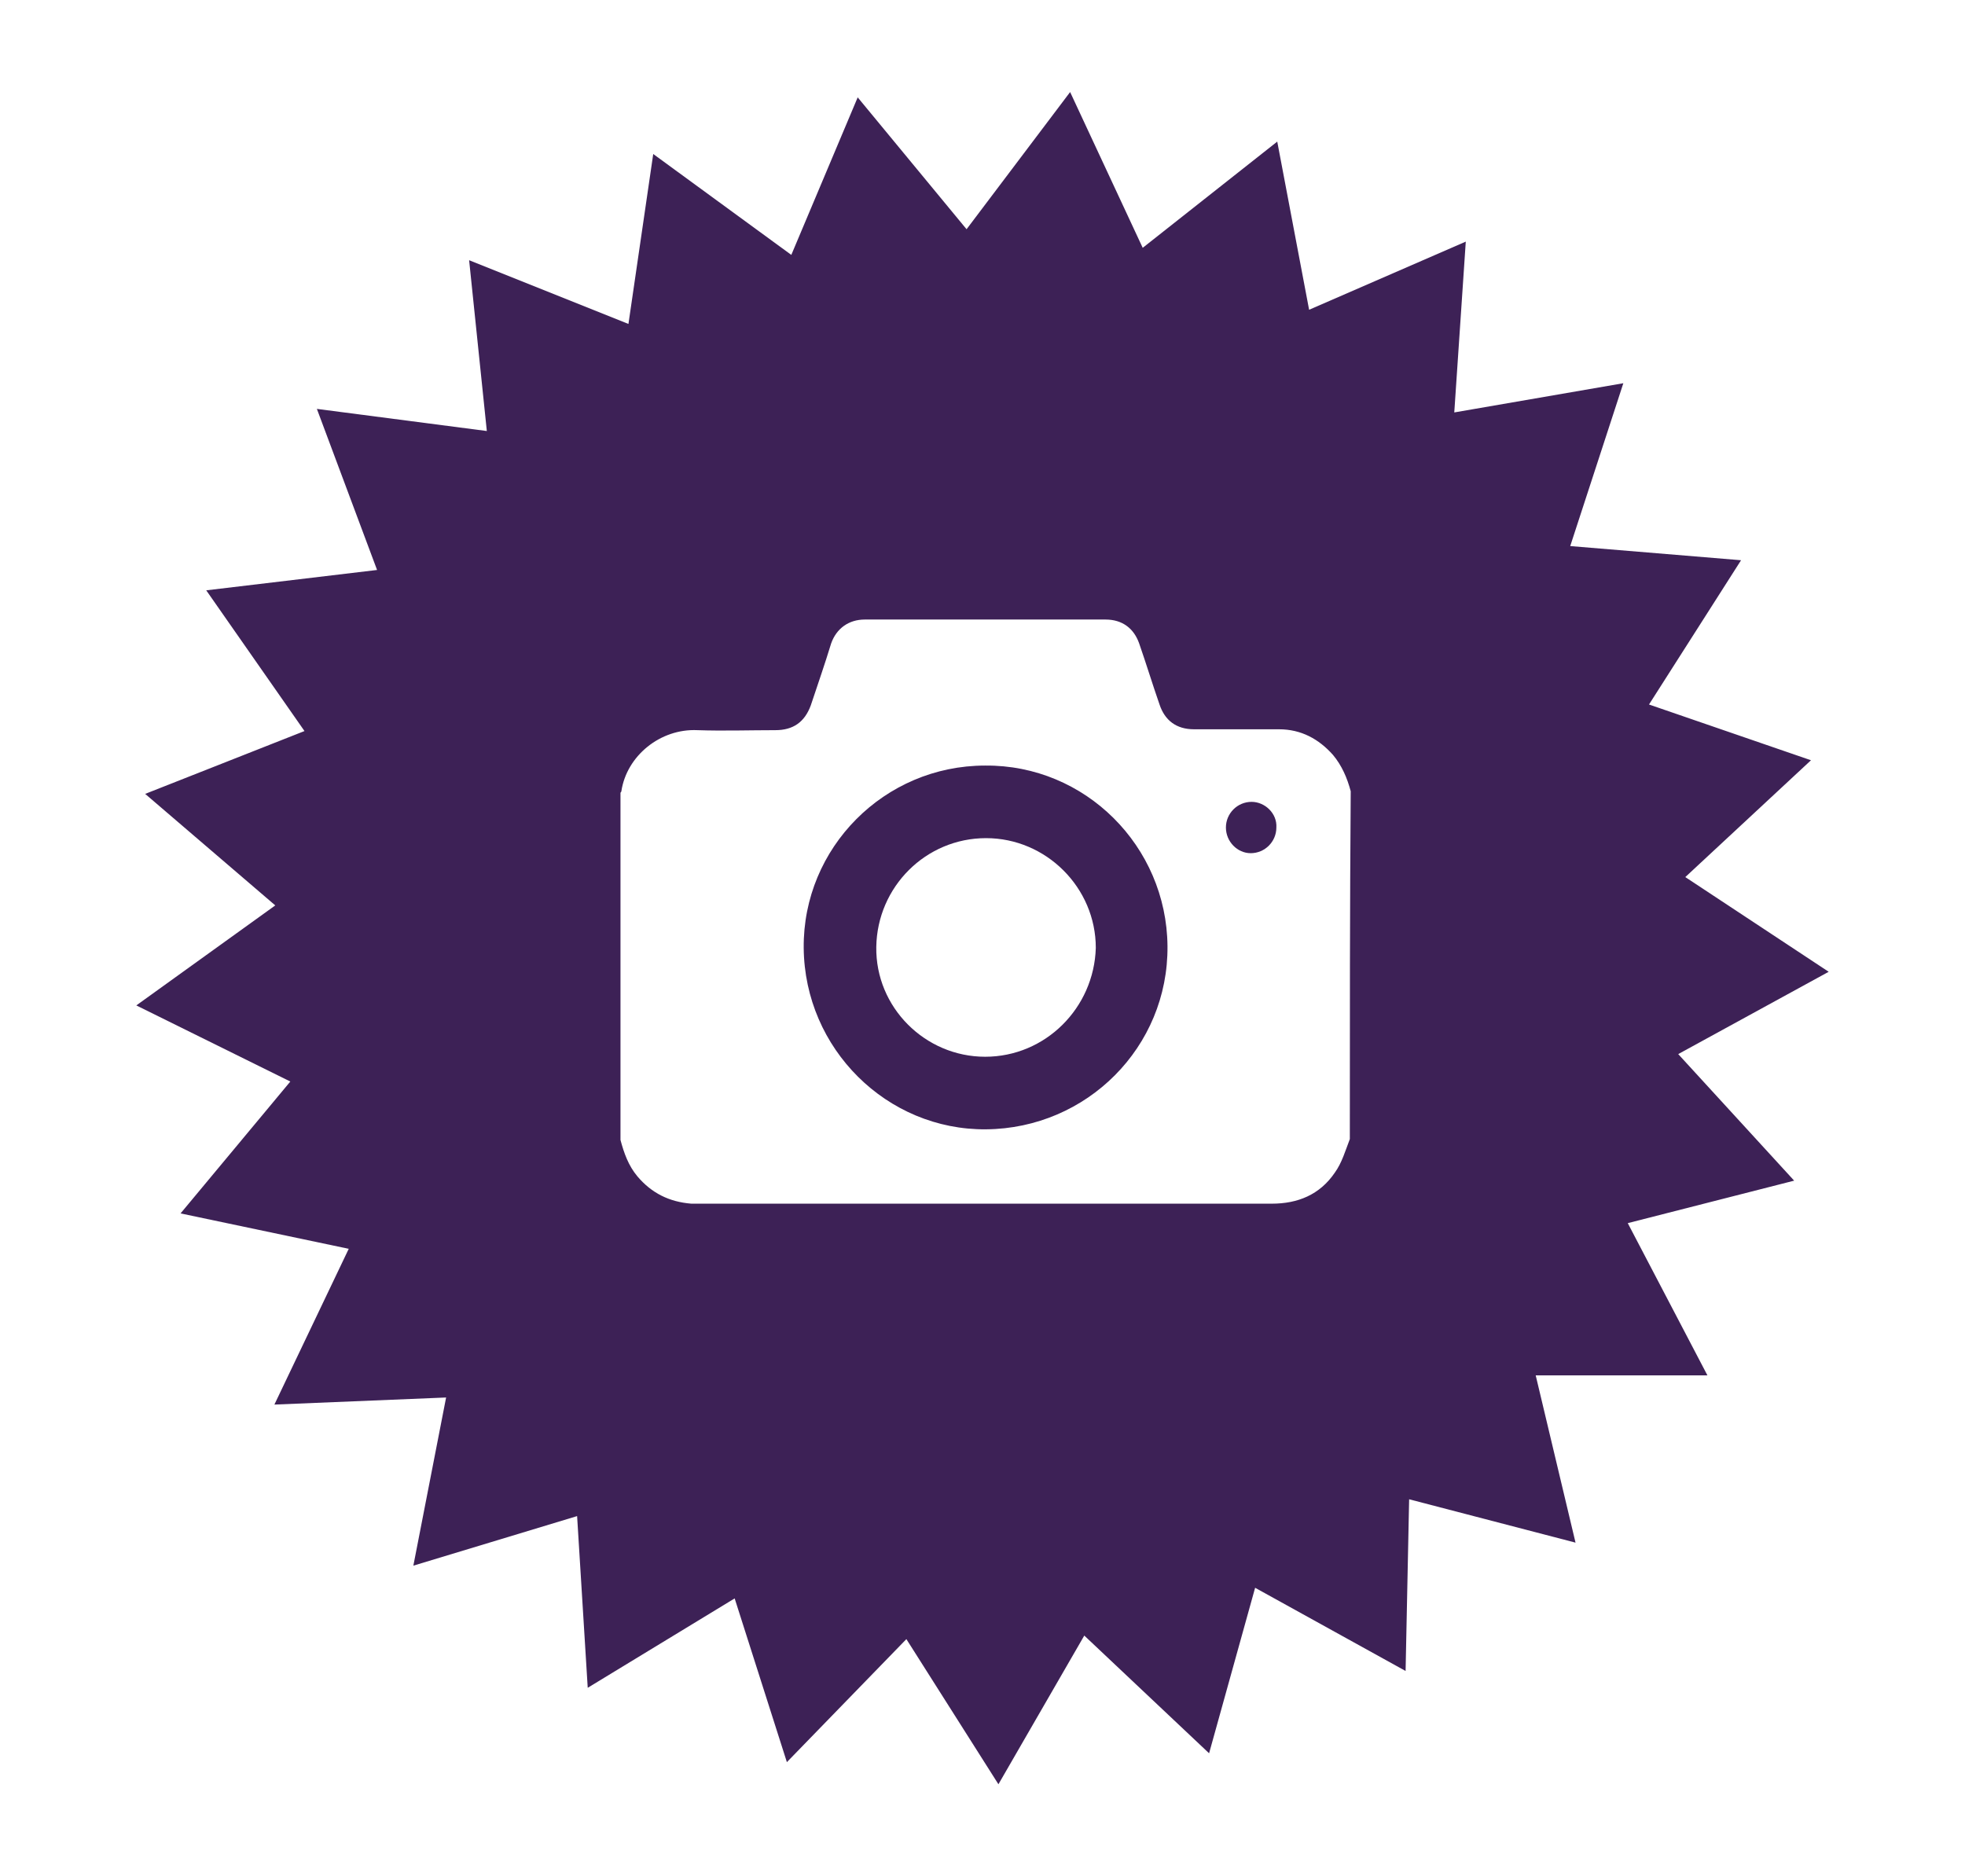
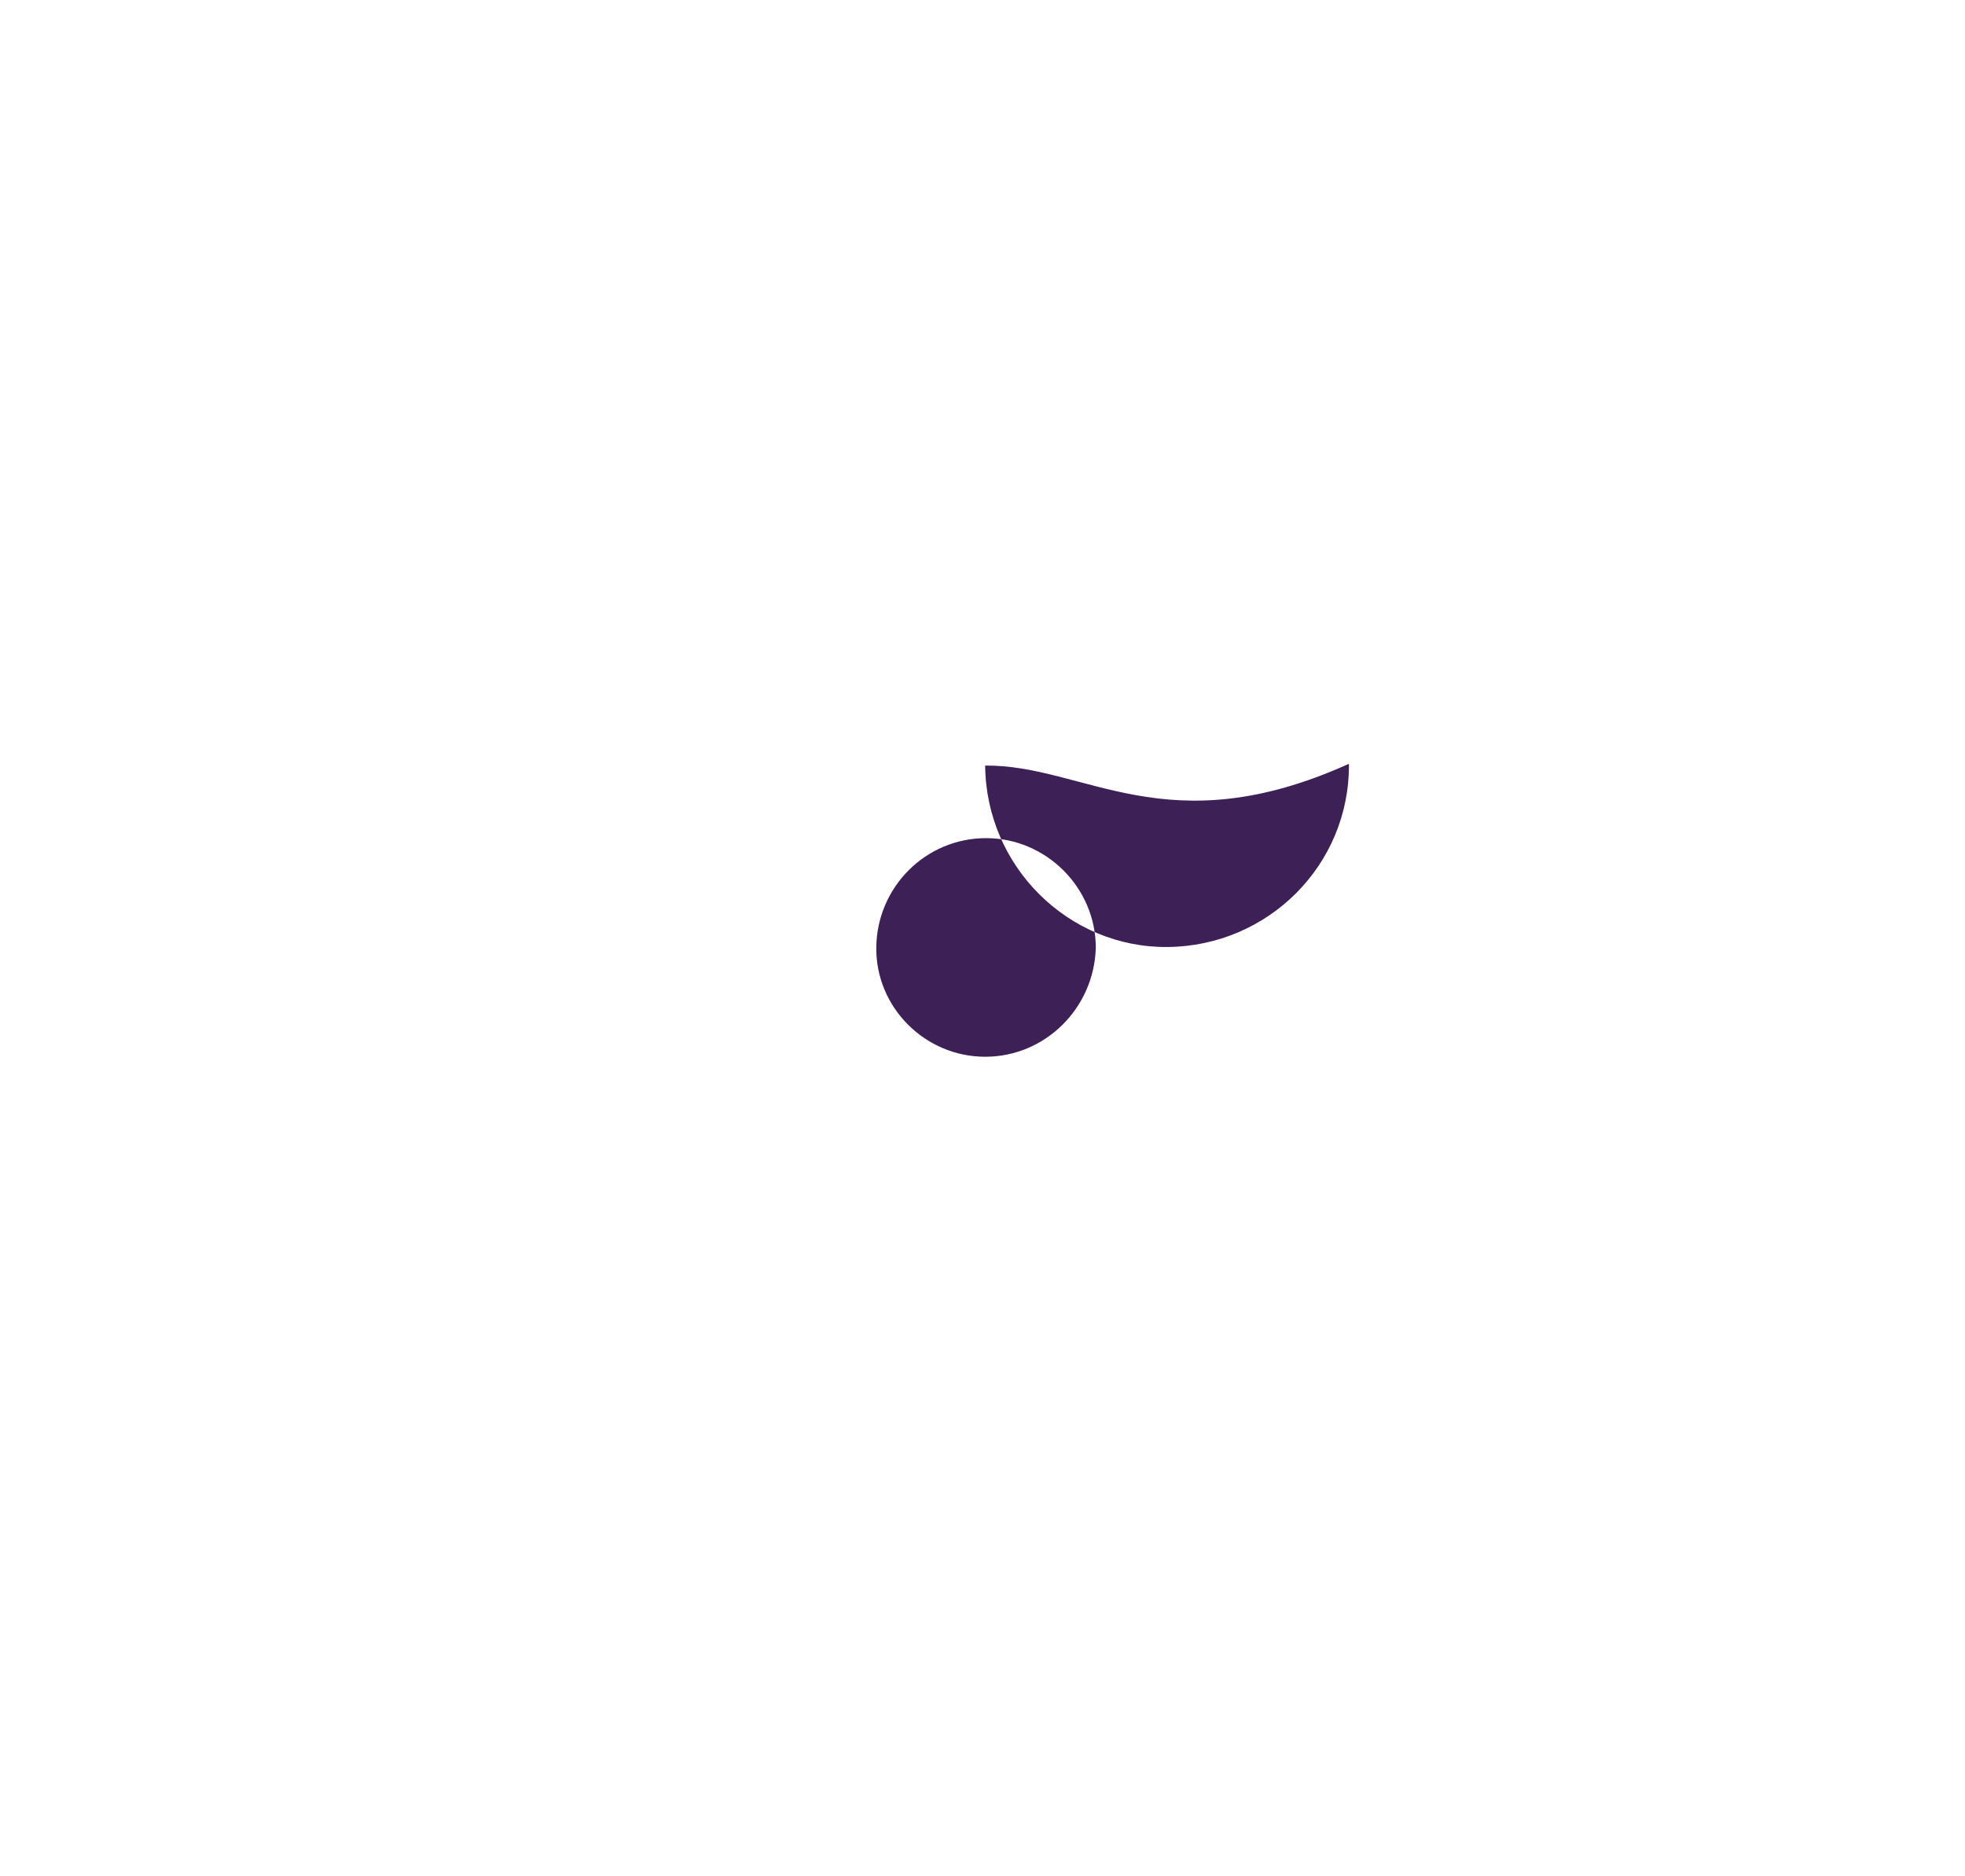
<svg xmlns="http://www.w3.org/2000/svg" version="1.1" id="Layer_1" x="0px" y="0px" viewBox="0 0 22.2 21.2" style="enable-background:new 0 0 22.2 21.2;" xml:space="preserve">
  <style type="text/css">
	.st0{fill:#3D2156;}
</style>
  <g>
-     <path class="st0" d="M18.96,11.91l1.7-0.93l-1.62-1.07l1.42-1.32l-1.83-0.63l1.04-1.63l-1.93-0.16l0.6-1.84l-1.91,0.33l0.13-1.93   L14.79,3.5L14.43,1.6L12.91,2.8l-0.82-1.76l-1.17,1.55L9.69,1.1L8.94,2.88L7.38,1.74L7.1,3.66L5.3,2.94L5.5,4.87L3.58,4.62   l0.68,1.82L2.33,6.67l1.11,1.59L1.64,8.97l1.47,1.26l-1.57,1.13l1.74,0.86l-1.24,1.49l1.9,0.4L3.1,15.87l1.94-0.08l-0.37,1.9   l1.85-0.56l0.12,1.94l1.66-1.01l0.59,1.85l1.35-1.39l1.04,1.64l0.97-1.68l1.41,1.33l0.52-1.87l1.7,0.94l0.04-1.94l1.88,0.49   l-0.45-1.89l1.94,0l-0.9-1.72l1.88-0.48L18.96,11.91z M15.25,12.87c-0.05,0.13-0.09,0.27-0.17,0.38c-0.17,0.25-0.42,0.35-0.71,0.35   c-2.16,0-4.32,0-6.48,0c-0.03,0-0.05,0-0.08,0c-0.25-0.02-0.45-0.12-0.61-0.31c-0.1-0.12-0.15-0.26-0.19-0.41c0-1.31,0-2.62,0-3.92   c0-0.01,0.01-0.01,0.01-0.02c0.06-0.4,0.44-0.71,0.86-0.69c0.29,0.01,0.59,0,0.88,0c0.2,0,0.33-0.09,0.4-0.28   C9.24,7.73,9.32,7.5,9.39,7.27C9.45,7.1,9.59,7,9.77,7c0.91,0,1.81,0,2.72,0c0.19,0,0.32,0.1,0.38,0.27   c0.08,0.23,0.15,0.46,0.23,0.69c0.06,0.18,0.19,0.28,0.39,0.28c0.32,0,0.64,0,0.96,0c0.25,0,0.45,0.11,0.61,0.29   c0.1,0.12,0.16,0.26,0.2,0.41C15.25,10.25,15.25,11.56,15.25,12.87z" />
-     <path class="st0" d="M14.14,9.06c-0.16,0-0.29,0.13-0.29,0.29c0,0.16,0.13,0.29,0.28,0.29c0.16,0,0.29-0.13,0.29-0.29   C14.43,9.19,14.29,9.06,14.14,9.06z" />
-     <path class="st0" d="M11.13,8.65c-1.14,0-2.06,0.93-2.05,2.06c0.01,1.14,0.94,2.06,2.06,2.05c1.14-0.01,2.06-0.93,2.05-2.07   C13.18,9.56,12.26,8.64,11.13,8.65z M11.13,11.94c-0.68,0-1.24-0.56-1.23-1.24c0.01-0.68,0.56-1.23,1.24-1.23   c0.68,0,1.24,0.56,1.24,1.24C12.36,11.39,11.81,11.94,11.13,11.94z" />
+     <path class="st0" d="M11.13,8.65c0.01,1.14,0.94,2.06,2.06,2.05c1.14-0.01,2.06-0.93,2.05-2.07   C13.18,9.56,12.26,8.64,11.13,8.65z M11.13,11.94c-0.68,0-1.24-0.56-1.23-1.24c0.01-0.68,0.56-1.23,1.24-1.23   c0.68,0,1.24,0.56,1.24,1.24C12.36,11.39,11.81,11.94,11.13,11.94z" />
  </g>
  <g>
-     <path class="st0" d="M53.14,7.79l1.7-0.93l-1.62-1.07l1.42-1.32l-1.83-0.63l1.04-1.63l-1.93-0.16l0.6-1.84l-1.91,0.33l0.13-1.93   l-1.77,0.79l-0.36-1.91L47.1-1.32l-0.82-1.76l-1.17,1.55l-1.23-1.5l-0.75,1.79l-1.57-1.14l-0.28,1.92l-1.8-0.72l0.21,1.93   l-1.92-0.25l0.68,1.82l-1.92,0.24l1.11,1.59l-1.81,0.71l1.47,1.26l-1.57,1.13l1.74,0.86L36.22,9.6l1.9,0.4l-0.83,1.75l1.94-0.08   l-0.37,1.9l1.85-0.56l0.12,1.94l1.66-1.01l0.59,1.85l1.35-1.39l1.04,1.64l0.97-1.68l1.41,1.33l0.52-1.87l1.7,0.94l0.04-1.94   l1.88,0.49l-0.45-1.89l1.94,0l-0.9-1.72l1.88-0.48L53.14,7.79z M47.88,9.89h-5.3V8.95c0.62-0.26,1.3-0.92,1.3-1.71   c0-0.16-0.01-0.3-0.03-0.46h-1.14v-1.2h0.93c-0.06-0.29-0.09-0.63-0.09-0.94c0-1.46,1.07-2.43,2.63-2.43   c0.64,0,1.12,0.14,1.37,0.28l-0.29,1.34c-0.22-0.13-0.55-0.21-0.98-0.21c-0.83,0-1.08,0.53-1.08,1.09c0,0.3,0.04,0.58,0.1,0.87   h1.59v1.2h-1.44c0.01,0.29-0.01,0.56-0.1,0.83c-0.1,0.29-0.29,0.58-0.57,0.83v0.02h3.1V9.89z" />
-   </g>
-   <path class="st0" d="M36.22-21.22l1.7-0.93l-1.62-1.07l1.42-1.32l-1.83-0.63l1.04-1.63L35-26.97l0.6-1.84l-1.91,0.33l0.13-1.93  l-1.77,0.79l-0.36-1.91l-1.52,1.21l-0.82-1.76l-1.17,1.55l-1.23-1.5l-0.75,1.79l-1.57-1.14l-0.28,1.92l-1.8-0.72l0.21,1.93  l-1.92-0.25l0.68,1.82l-1.92,0.24l1.11,1.59l-1.81,0.71l1.47,1.26l-1.57,1.13l1.74,0.86l-1.24,1.49l1.9,0.4l-0.83,1.75l1.94-0.08  l-0.37,1.9L23.78-16l0.12,1.94l1.66-1.01l0.59,1.85l1.35-1.39l1.04,1.64l0.97-1.68l1.41,1.33l0.52-1.87l1.7,0.94l0.04-1.94  l1.88,0.49l-0.45-1.89l1.94,0l-0.9-1.72l1.88-0.48L36.22-21.22z M32.45-24.32l-3.82,4.55l-0.59,0.71c-0.36,0.42-0.97,0.45-1.36,0.06  l-2.34-2.3c-0.39-0.39-0.43-0.99-0.08-1.34c0.07-0.08,0.16-0.13,0.26-0.17h0.73c0.13,0.05,0.25,0.13,0.36,0.23l0.95,0.93  c0.39,0.39,1,0.36,1.36-0.06l0.61-0.73l2.55-3.04c0.35-0.42,0.95-0.51,1.33-0.19C32.78-25.35,32.8-24.74,32.45-24.32z" />
+     </g>
</svg>